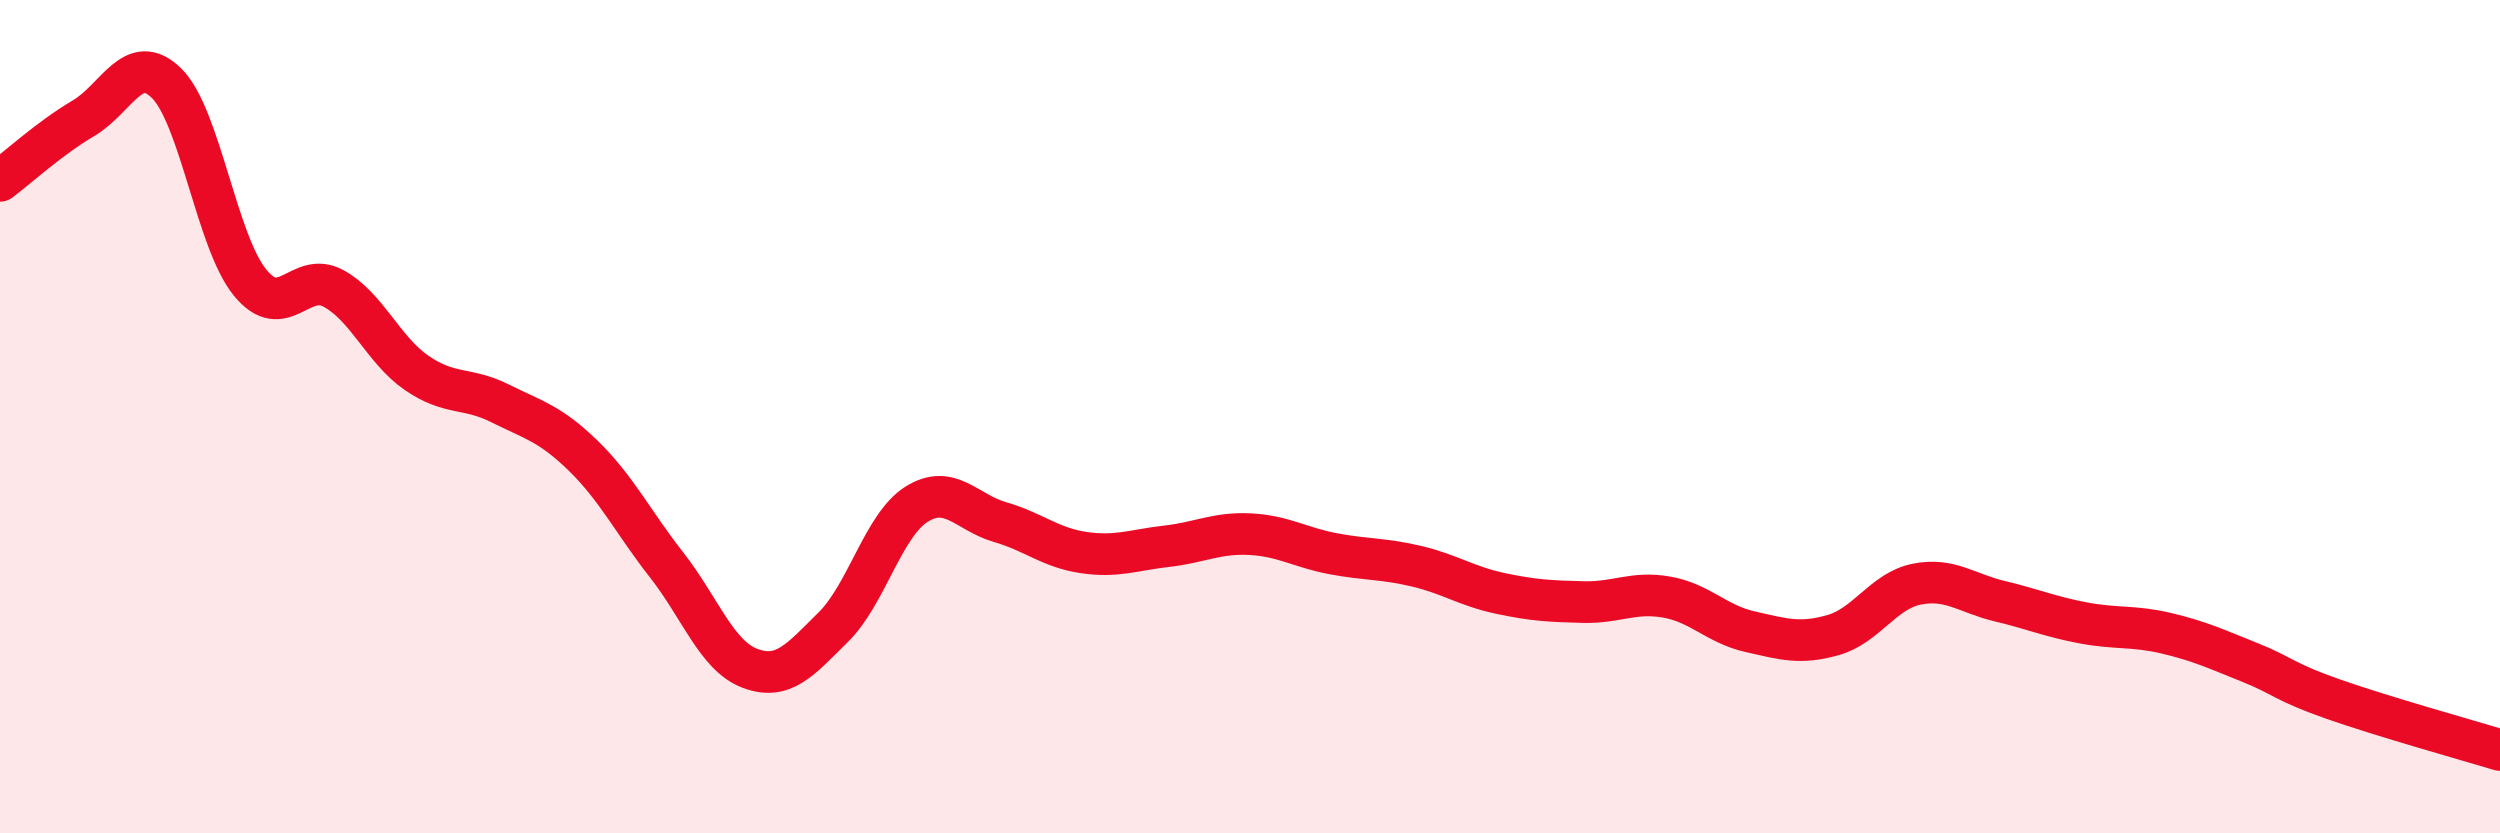
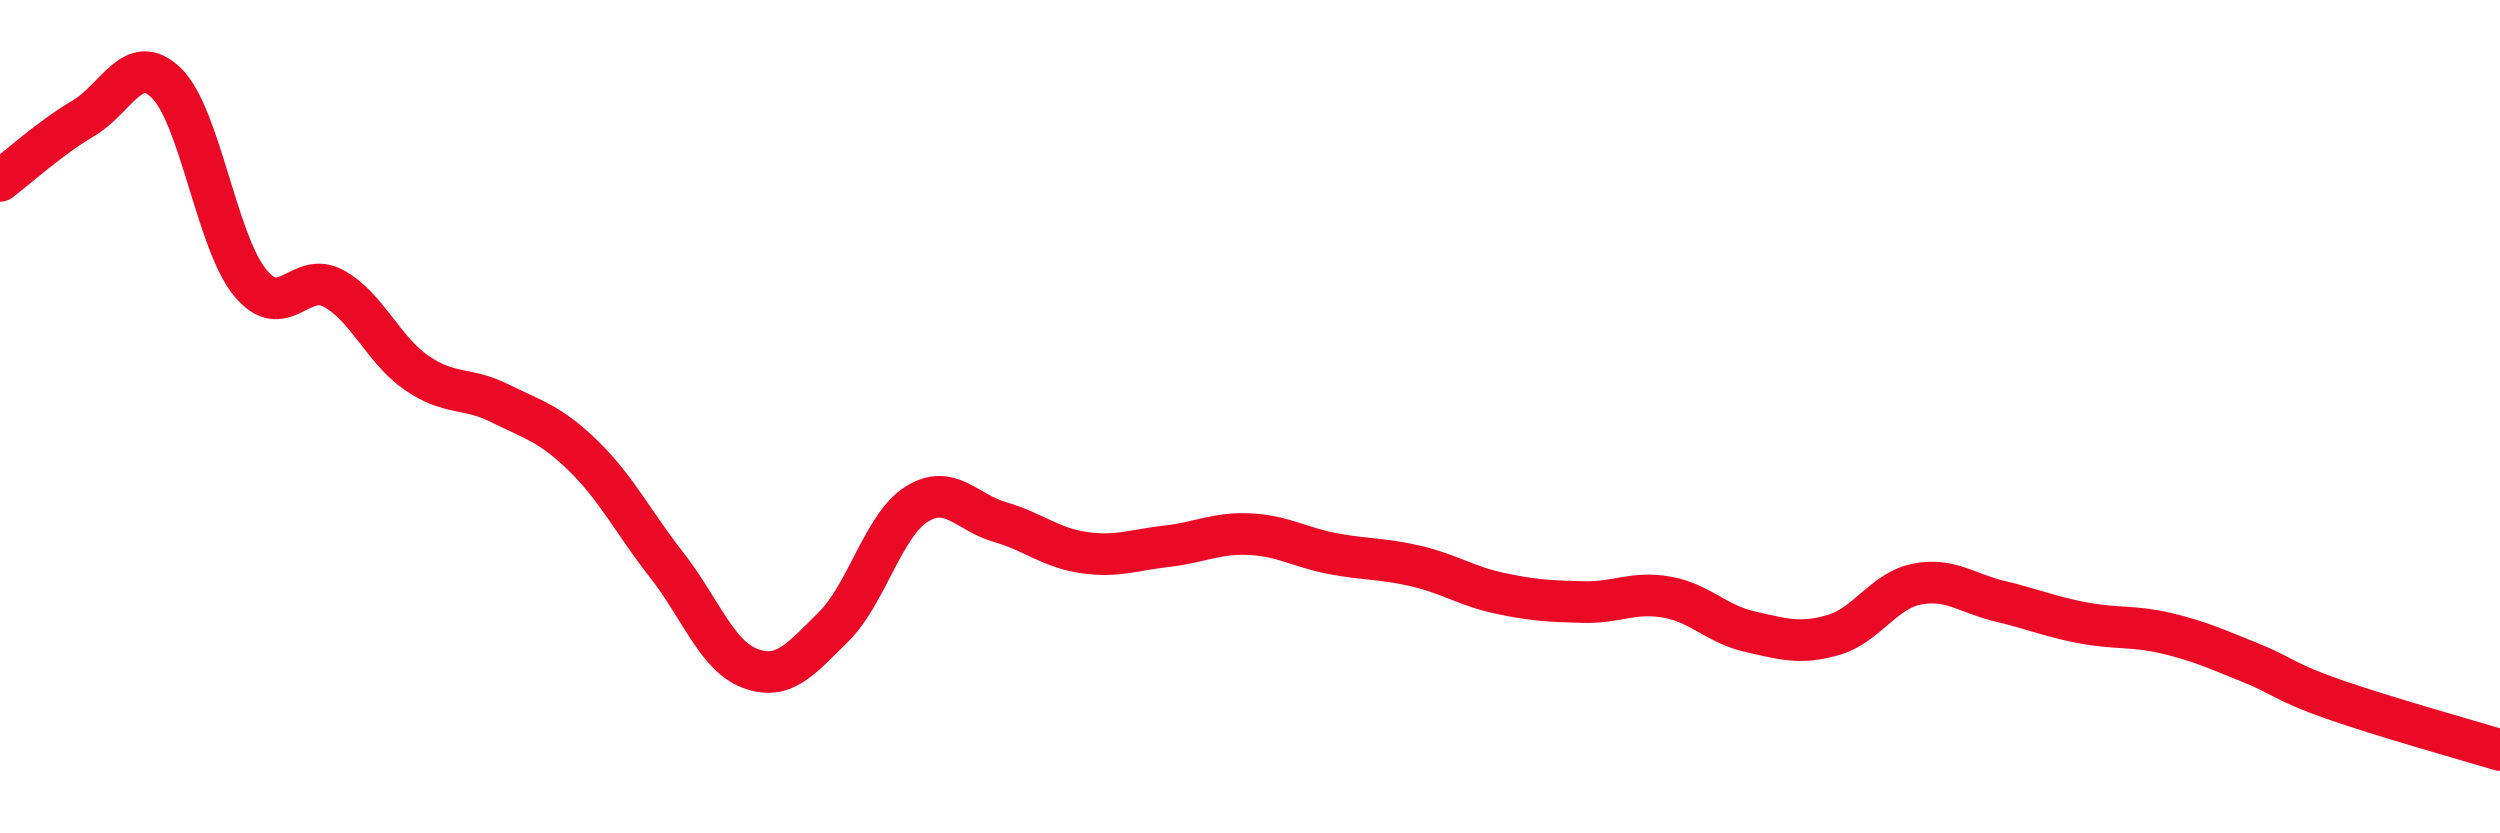
<svg xmlns="http://www.w3.org/2000/svg" width="60" height="20" viewBox="0 0 60 20">
-   <path d="M 0,4.34 C 0.4,4.04 1.2,3.31 2,2.84 C 2.8,2.37 3.2,1.21 4,2 C 4.8,2.79 5.2,5.8 6,6.78 C 6.8,7.76 7.2,6.49 8,6.92 C 8.8,7.35 9.2,8.4 10,8.95 C 10.8,9.5 11.2,9.28 12,9.68 C 12.8,10.08 13.2,10.16 14,10.94 C 14.8,11.72 15.2,12.54 16,13.56 C 16.8,14.58 17.2,15.74 18,16.04 C 18.8,16.34 19.2,15.84 20,15.05 C 20.8,14.26 21.2,12.6 22,12.1 C 22.8,11.6 23.2,12.3 24,12.53 C 24.8,12.76 25.2,13.14 26,13.26 C 26.8,13.38 27.2,13.2 28,13.11 C 28.8,13.02 29.2,12.78 30,12.82 C 30.8,12.86 31.2,13.14 32,13.29 C 32.8,13.44 33.2,13.4 34,13.59 C 34.8,13.78 35.2,14.07 36,14.24 C 36.8,14.41 37.2,14.43 38,14.45 C 38.8,14.47 39.2,14.19 40,14.33 C 40.8,14.47 41.2,14.98 42,15.16 C 42.8,15.34 43.2,15.47 44,15.24 C 44.8,15.01 45.2,14.18 46,14.02 C 46.8,13.86 47.2,14.24 48,14.43 C 48.8,14.62 49.2,14.8 50,14.95 C 50.8,15.1 51.2,15.01 52,15.2 C 52.8,15.39 53.2,15.58 54,15.9 C 54.8,16.22 54.8,16.36 56,16.78 C 57.2,17.2 59.2,17.76 60,18L60 20L0 20Z" fill="#EB0A25" opacity="0.1" stroke-linecap="round" stroke-linejoin="round" />
  <path d="M 0,4.34 C 0.4,4.04 1.2,3.31 2,2.84 C 2.8,2.37 3.2,1.21 4,2 C 4.8,2.79 5.2,5.8 6,6.78 C 6.8,7.76 7.2,6.49 8,6.92 C 8.8,7.35 9.2,8.4 10,8.95 C 10.8,9.5 11.2,9.28 12,9.68 C 12.8,10.08 13.2,10.16 14,10.94 C 14.8,11.72 15.2,12.54 16,13.56 C 16.8,14.58 17.2,15.74 18,16.04 C 18.8,16.34 19.2,15.84 20,15.05 C 20.8,14.26 21.2,12.6 22,12.1 C 22.8,11.6 23.2,12.3 24,12.53 C 24.8,12.76 25.2,13.14 26,13.26 C 26.8,13.38 27.2,13.2 28,13.11 C 28.8,13.02 29.2,12.78 30,12.82 C 30.8,12.86 31.2,13.14 32,13.29 C 32.8,13.44 33.2,13.4 34,13.59 C 34.8,13.78 35.2,14.07 36,14.24 C 36.8,14.41 37.2,14.43 38,14.45 C 38.8,14.47 39.2,14.19 40,14.33 C 40.8,14.47 41.2,14.98 42,15.16 C 42.8,15.34 43.2,15.47 44,15.24 C 44.8,15.01 45.2,14.18 46,14.02 C 46.8,13.86 47.2,14.24 48,14.43 C 48.8,14.62 49.2,14.8 50,14.95 C 50.8,15.1 51.2,15.01 52,15.2 C 52.8,15.39 53.2,15.58 54,15.9 C 54.8,16.22 54.8,16.36 56,16.78 C 57.2,17.2 59.2,17.76 60,18" stroke="#EB0A25" stroke-width="1" fill="none" stroke-linecap="round" stroke-linejoin="round" />
</svg>